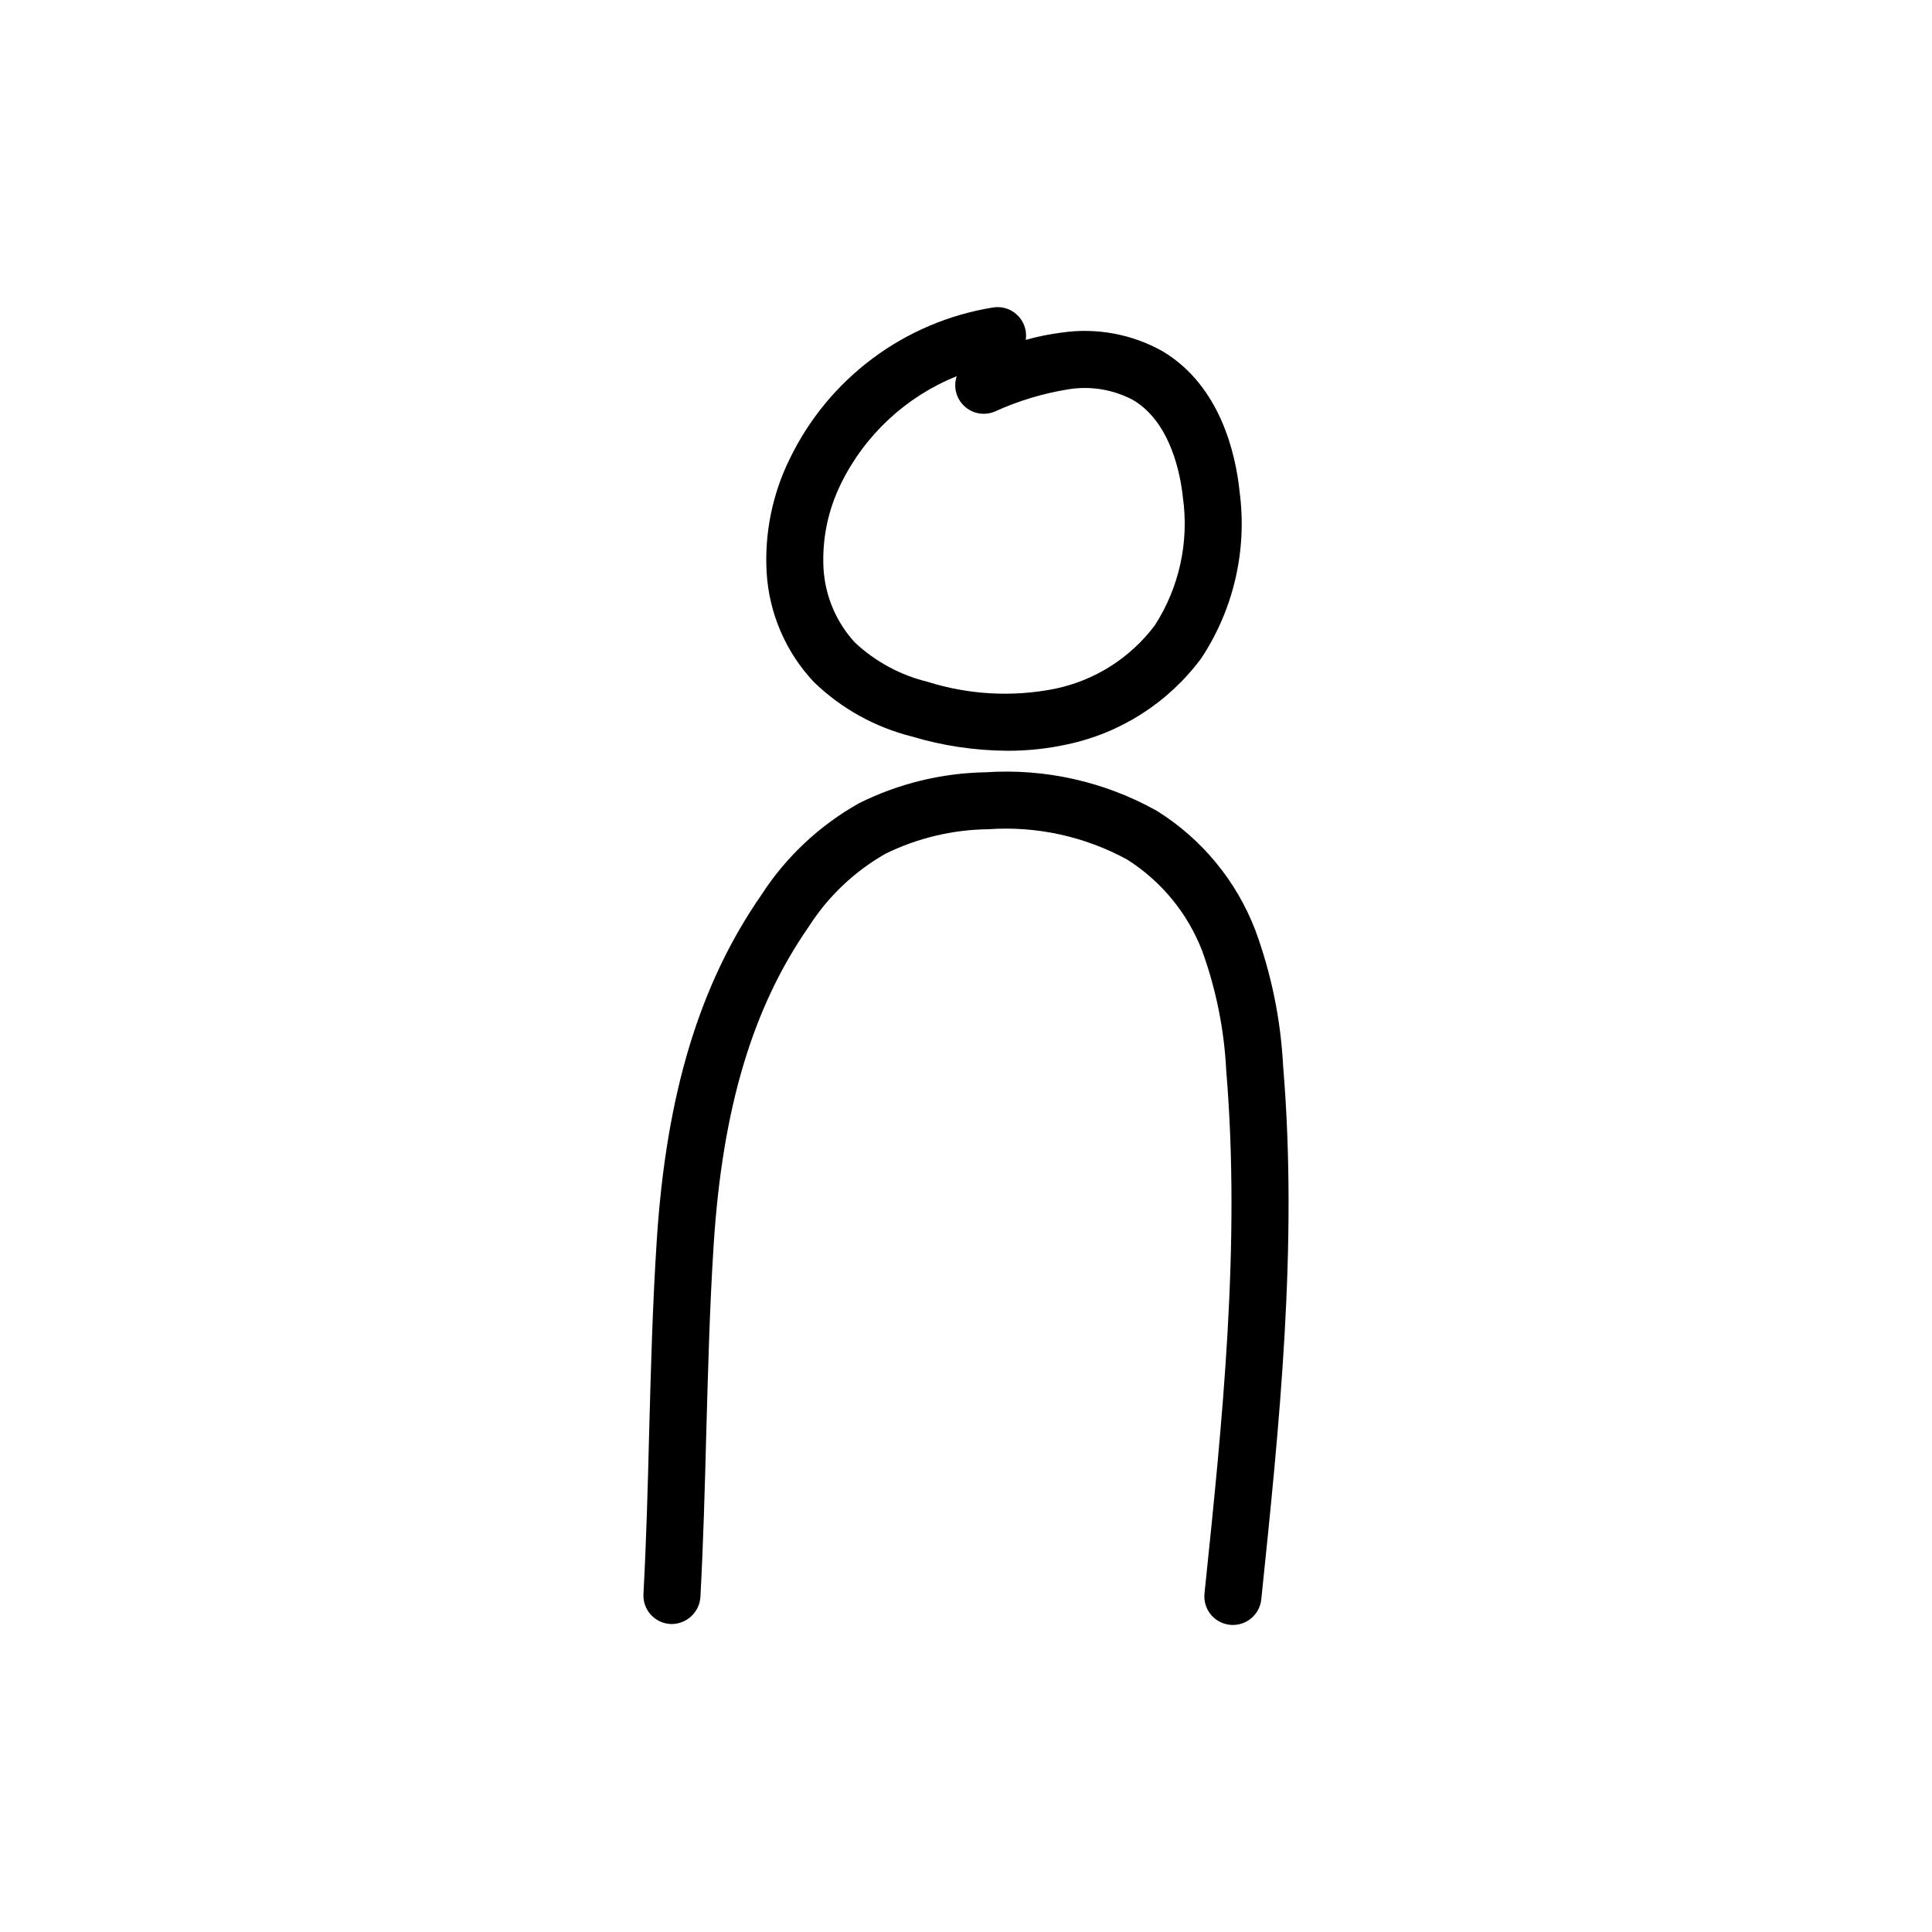
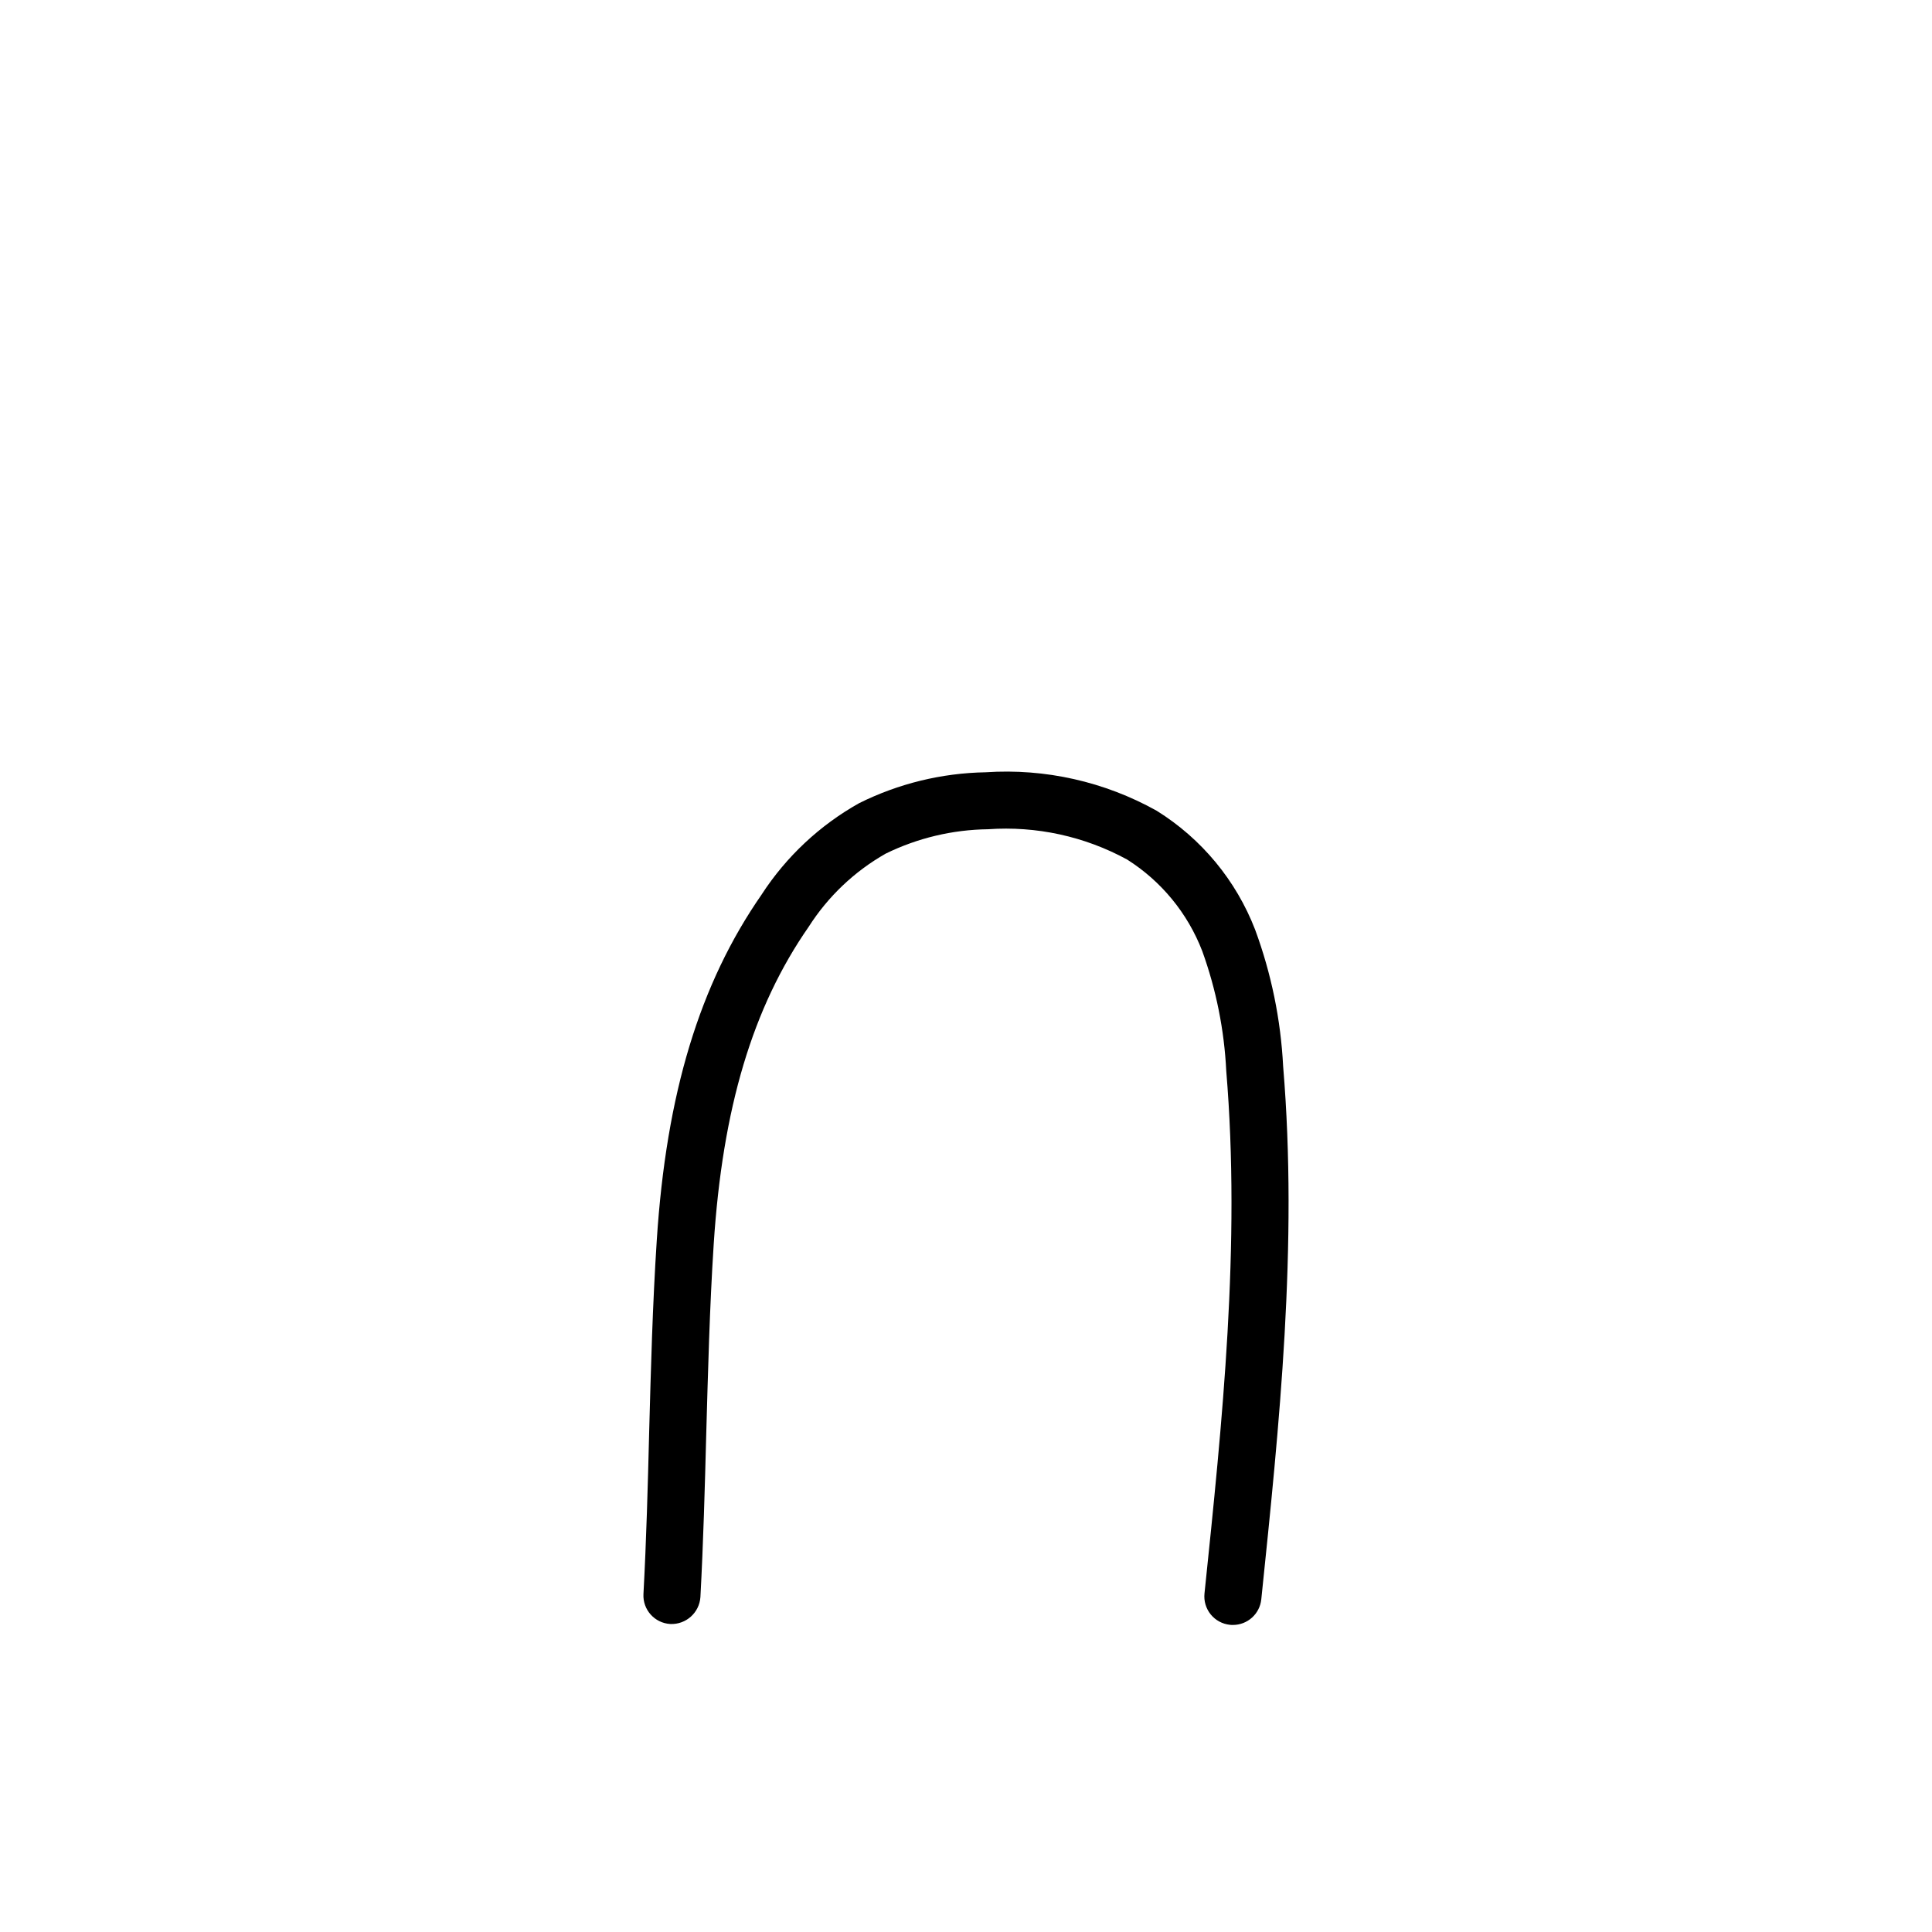
<svg xmlns="http://www.w3.org/2000/svg" fill="#000000" width="800px" height="800px" version="1.1" viewBox="144 144 512 512">
  <g>
    <path d="m470.73 574.63c-0.258 0-0.504 0-0.789-0.039h-0.004c-1.992-0.207-3.824-1.199-5.086-2.754-1.262-1.559-1.855-3.551-1.648-5.547 4.731-45.469 9.613-92.484 5.769-138.47v0.004c-0.527-10.852-2.672-21.562-6.363-31.781-3.859-10.016-10.84-18.52-19.91-24.258-11.27-6.148-24.066-8.934-36.871-8.027-9.395 0.121-18.645 2.324-27.086 6.449-8.297 4.707-15.316 11.375-20.441 19.418-14.832 21.32-22.824 48.023-25.156 84.039-1.082 16.691-1.512 33.754-1.98 50.281-0.371 14.184-0.766 28.844-1.547 43.293-0.281 4.144-3.809 7.309-7.961 7.141-4.164-0.23-7.359-3.789-7.133-7.957 0.77-14.242 1.16-28.805 1.512-42.879 0.449-16.656 0.906-33.875 2.016-50.848 2.519-38.891 11.359-68.016 27.832-91.691l-0.004-0.004c6.519-10.02 15.371-18.305 25.797-24.148 10.426-5.191 21.879-7.988 33.523-8.188 15.781-1.062 31.535 2.481 45.344 10.199 11.887 7.398 21.043 18.465 26.086 31.527 4.285 11.617 6.785 23.816 7.418 36.184 3.961 47.398-1.008 95.129-5.793 141.29h-0.004c-0.402 3.848-3.652 6.769-7.519 6.766z" />
-     <path d="m410.94 342.96c-8.578-0.051-17.105-1.324-25.32-3.789-9.758-2.449-18.695-7.422-25.926-14.414-7.449-7.914-11.883-18.195-12.527-29.043-0.586-10.34 1.496-20.66 6.047-29.961 10.316-21.465 30.492-36.508 54.004-40.277 4.121-0.633 7.981 2.195 8.613 6.32 0.113 0.754 0.113 1.52 0 2.277 3.141-0.887 6.34-1.535 9.574-1.941 9.203-1.336 18.59 0.406 26.703 4.957 15.312 9.168 19.348 27.207 20.391 37.121h-0.004c2.07 15.48-1.527 31.184-10.133 44.219-8.684 11.738-21.379 19.875-35.668 22.867-5.176 1.125-10.457 1.684-15.754 1.664zm-13.461-99.234c-13.375 5.383-24.281 15.527-30.621 28.473-3.434 6.957-5.023 14.676-4.621 22.422 0.422 7.312 3.359 14.254 8.316 19.648 5.434 5.086 12.09 8.676 19.324 10.43 10.852 3.418 22.391 4.059 33.559 1.859 10.625-2.172 20.09-8.164 26.605-16.84 6.473-10.047 9.109-22.086 7.434-33.922-0.605-5.734-3.082-19.719-13.098-25.734-5.238-2.816-11.254-3.84-17.129-2.91-6.789 1.078-13.398 3.074-19.648 5.93-2.727 1.129-5.863 0.57-8.027-1.438-2.168-2.004-2.969-5.09-2.051-7.894z" />
  </g>
</svg>